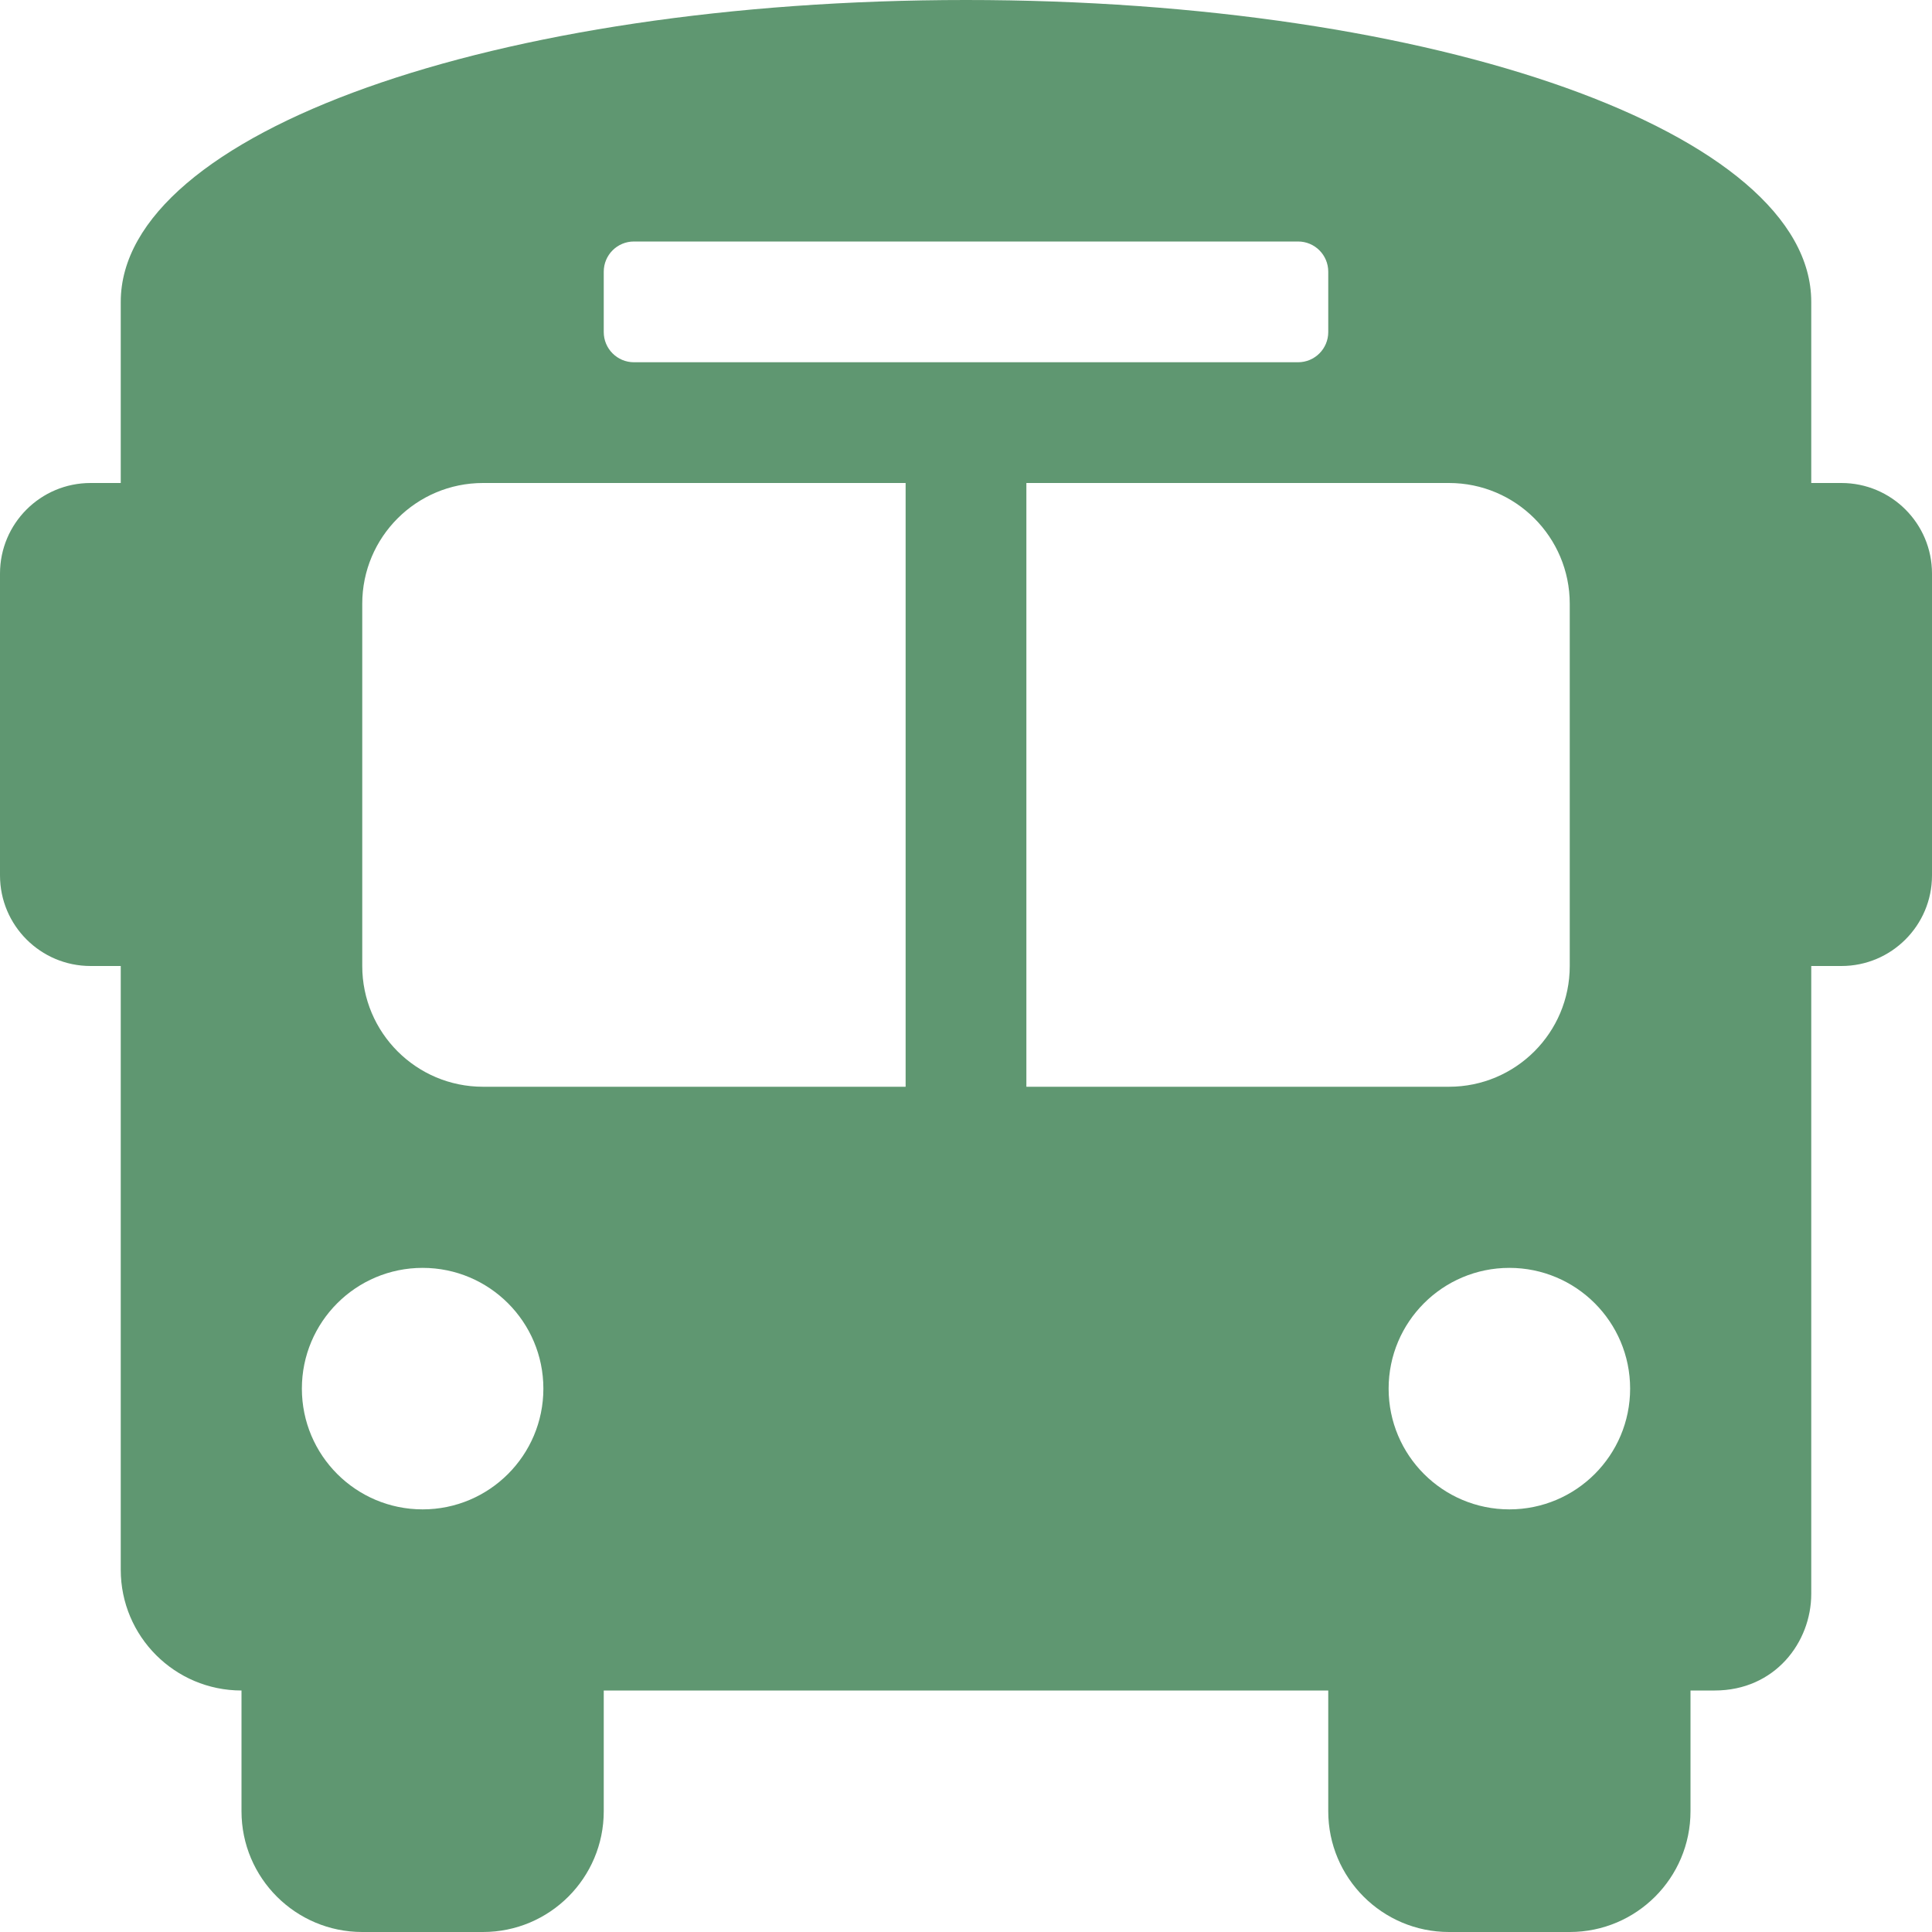
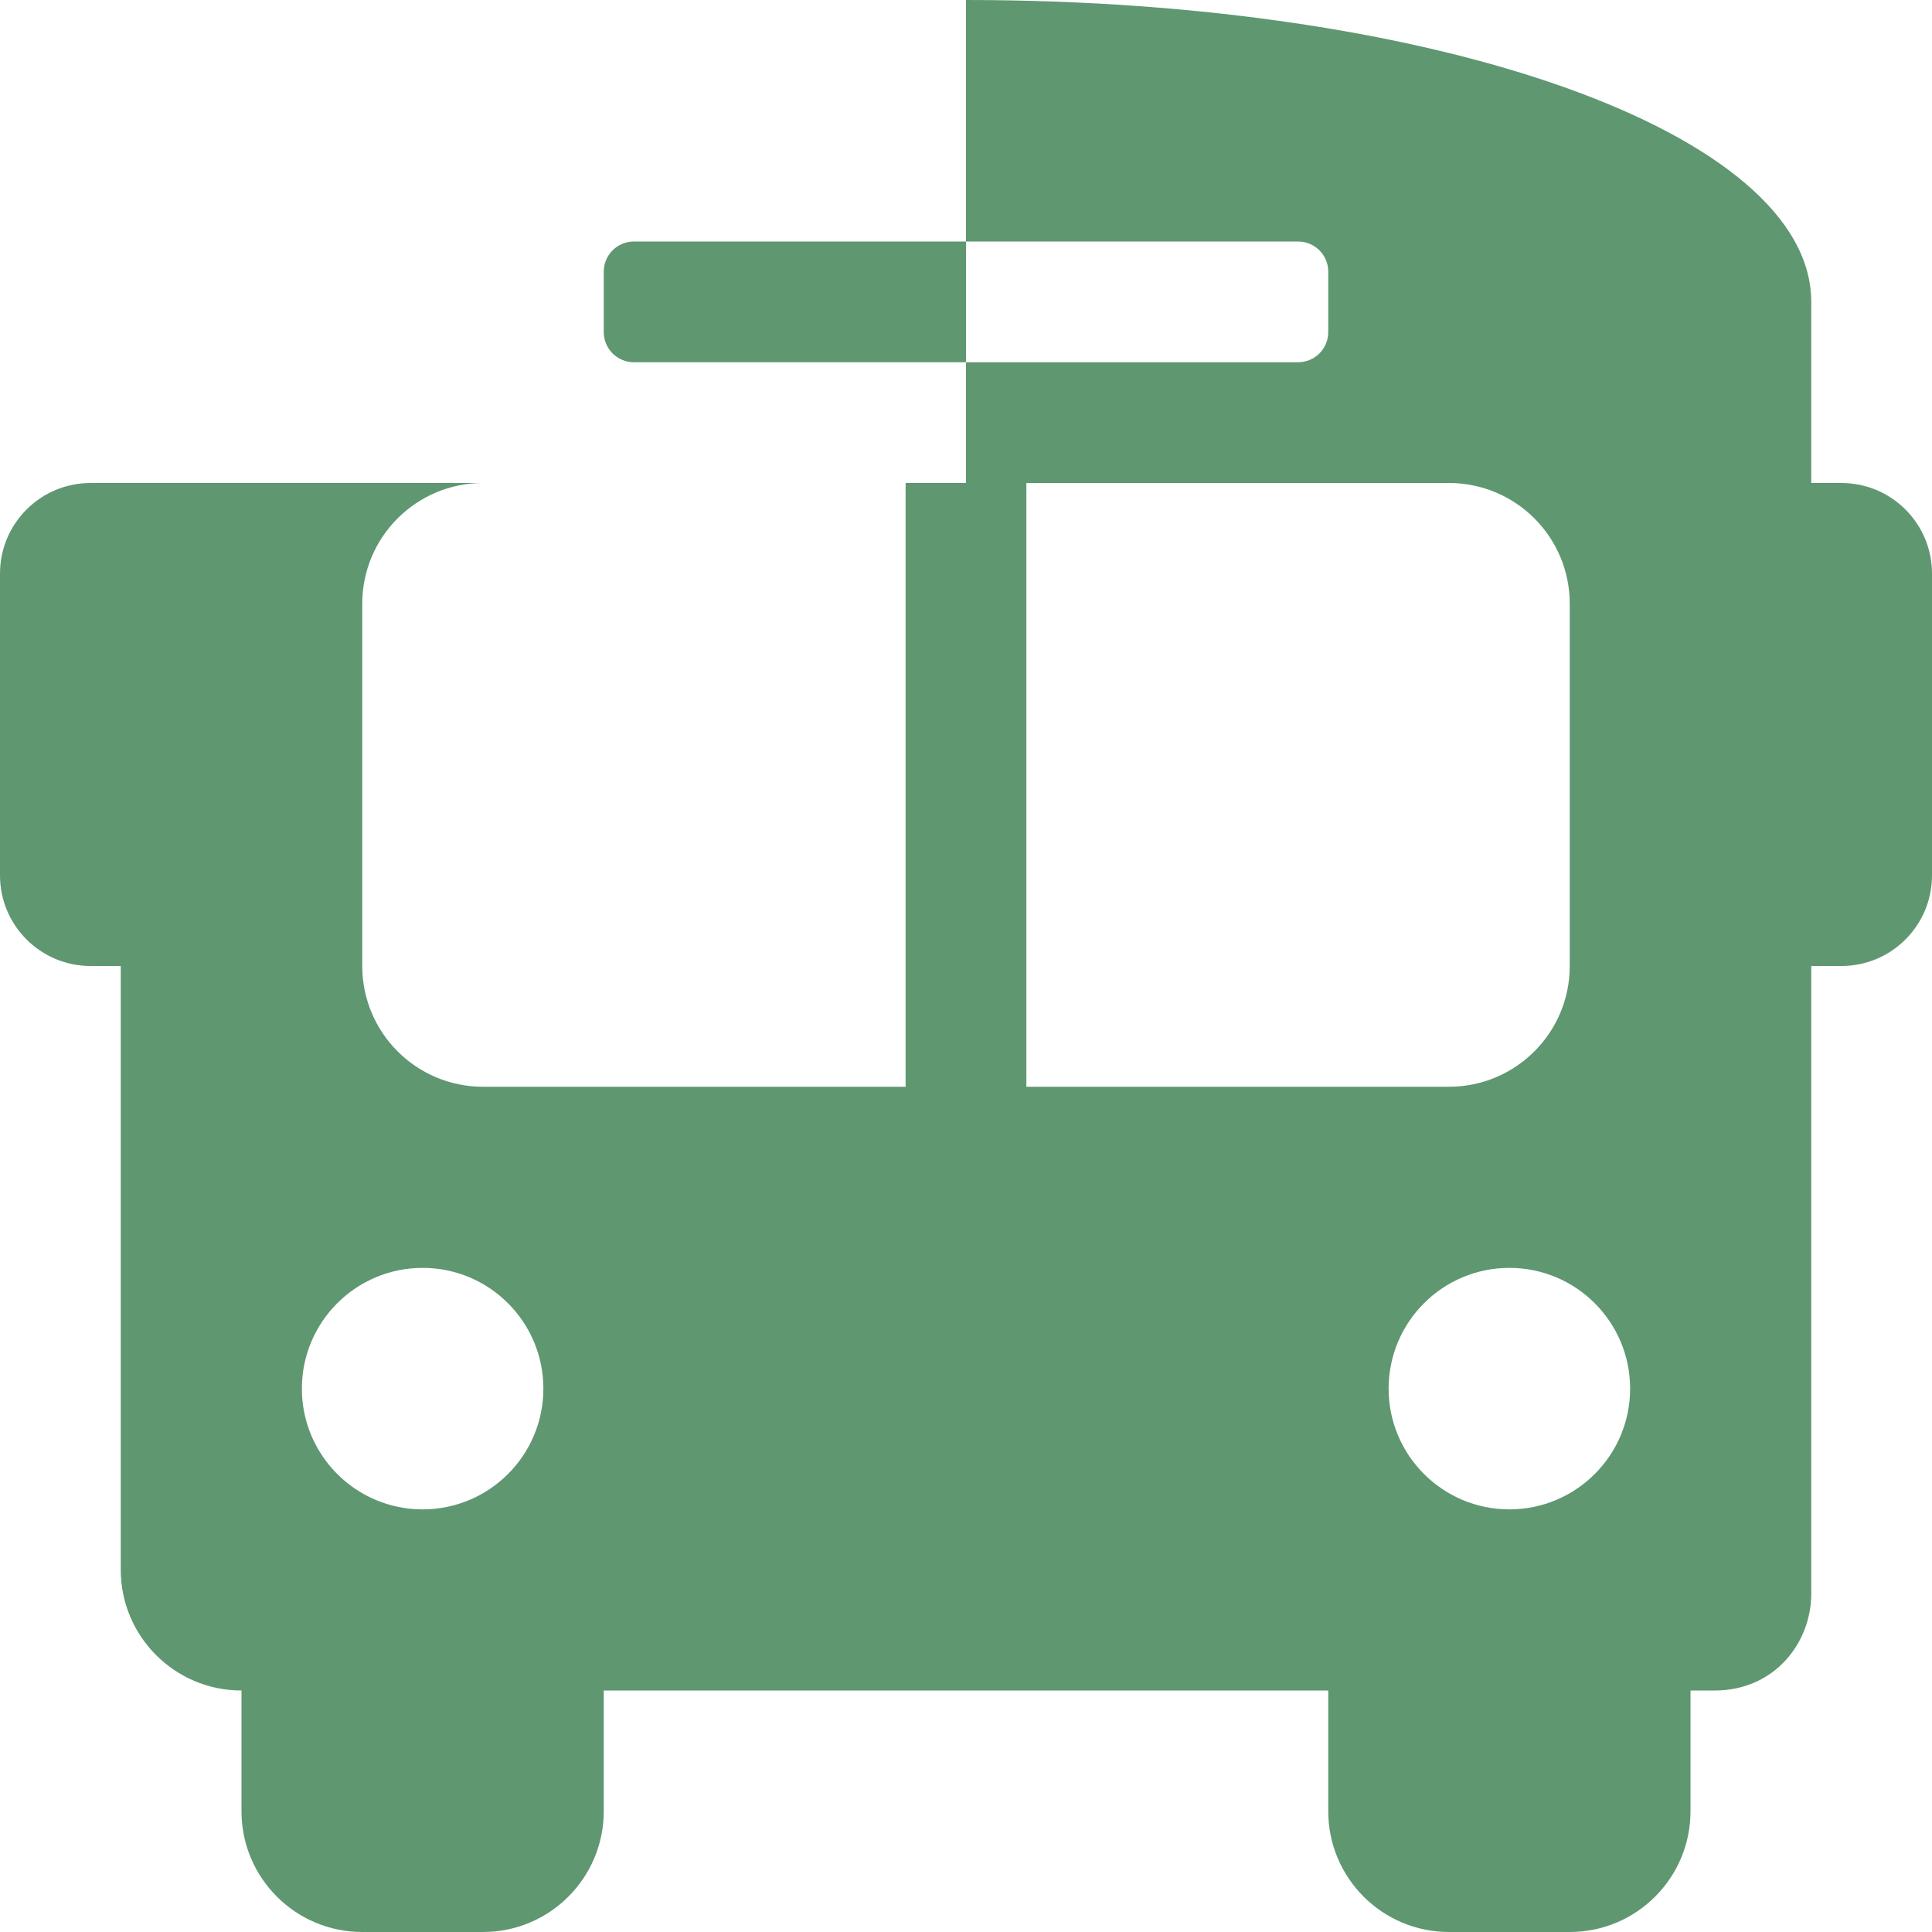
<svg xmlns="http://www.w3.org/2000/svg" width="68" height="68" viewBox="0 0 68 68" fill="none">
-   <path d="M64.812 17H63.75V10.625C63.75 4.675 50.575 0 34 0C17.425 0 4.25 4.675 4.25 10.625V17H3.188C1.428 17 0 18.426 0 20.188V30.812C0 32.572 1.428 34 3.188 34H4.25V55.25C4.25 57.597 6.153 59.5 8.5 59.5V63.75C8.5 66.097 10.403 68 12.75 68H17C19.347 68 21.25 66.097 21.25 63.75V59.5H46.75V63.75C46.75 66.097 48.653 68 51 68H55.25C57.597 68 59.5 66.097 59.5 63.75V59.5H60.35C62.475 59.5 63.75 57.8 63.75 56.1V34H64.812C66.572 34 68 32.572 68 30.812V20.188C68 18.426 66.572 17 64.812 17ZM21.25 9.562C21.25 8.975 21.726 8.5 22.312 8.5H45.688C46.275 8.5 46.75 8.975 46.75 9.562V11.688C46.75 12.274 46.275 12.75 45.688 12.75H22.312C21.726 12.75 21.25 12.274 21.25 11.688V9.562ZM14.875 53.125C12.528 53.125 10.625 51.222 10.625 48.875C10.625 46.528 12.528 44.625 14.875 44.625C17.222 44.625 19.125 46.528 19.125 48.875C19.125 51.222 17.222 53.125 14.875 53.125ZM31.875 38.25H17C14.653 38.25 12.75 36.347 12.75 34V21.25C12.75 18.903 14.653 17 17 17H31.875V38.25ZM36.125 38.25V17H51C53.347 17 55.25 18.903 55.25 21.25V34C55.25 36.347 53.347 38.25 51 38.25H36.125ZM53.125 53.125C50.778 53.125 48.875 51.222 48.875 48.875C48.875 46.528 50.778 44.625 53.125 44.625C55.472 44.625 57.375 46.528 57.375 48.875C57.375 51.222 55.472 53.125 53.125 53.125Z" fill="#5F9771" />
+   <path d="M64.812 17H63.75V10.625C63.75 4.675 50.575 0 34 0V17H3.188C1.428 17 0 18.426 0 20.188V30.812C0 32.572 1.428 34 3.188 34H4.25V55.25C4.25 57.597 6.153 59.5 8.5 59.5V63.75C8.5 66.097 10.403 68 12.75 68H17C19.347 68 21.25 66.097 21.25 63.75V59.5H46.75V63.75C46.75 66.097 48.653 68 51 68H55.25C57.597 68 59.5 66.097 59.5 63.75V59.5H60.35C62.475 59.5 63.75 57.8 63.75 56.1V34H64.812C66.572 34 68 32.572 68 30.812V20.188C68 18.426 66.572 17 64.812 17ZM21.25 9.562C21.25 8.975 21.726 8.5 22.312 8.5H45.688C46.275 8.5 46.75 8.975 46.75 9.562V11.688C46.75 12.274 46.275 12.75 45.688 12.75H22.312C21.726 12.75 21.25 12.274 21.25 11.688V9.562ZM14.875 53.125C12.528 53.125 10.625 51.222 10.625 48.875C10.625 46.528 12.528 44.625 14.875 44.625C17.222 44.625 19.125 46.528 19.125 48.875C19.125 51.222 17.222 53.125 14.875 53.125ZM31.875 38.25H17C14.653 38.25 12.75 36.347 12.75 34V21.25C12.75 18.903 14.653 17 17 17H31.875V38.25ZM36.125 38.25V17H51C53.347 17 55.25 18.903 55.25 21.25V34C55.25 36.347 53.347 38.25 51 38.25H36.125ZM53.125 53.125C50.778 53.125 48.875 51.222 48.875 48.875C48.875 46.528 50.778 44.625 53.125 44.625C55.472 44.625 57.375 46.528 57.375 48.875C57.375 51.222 55.472 53.125 53.125 53.125Z" fill="#5F9771" />
</svg>